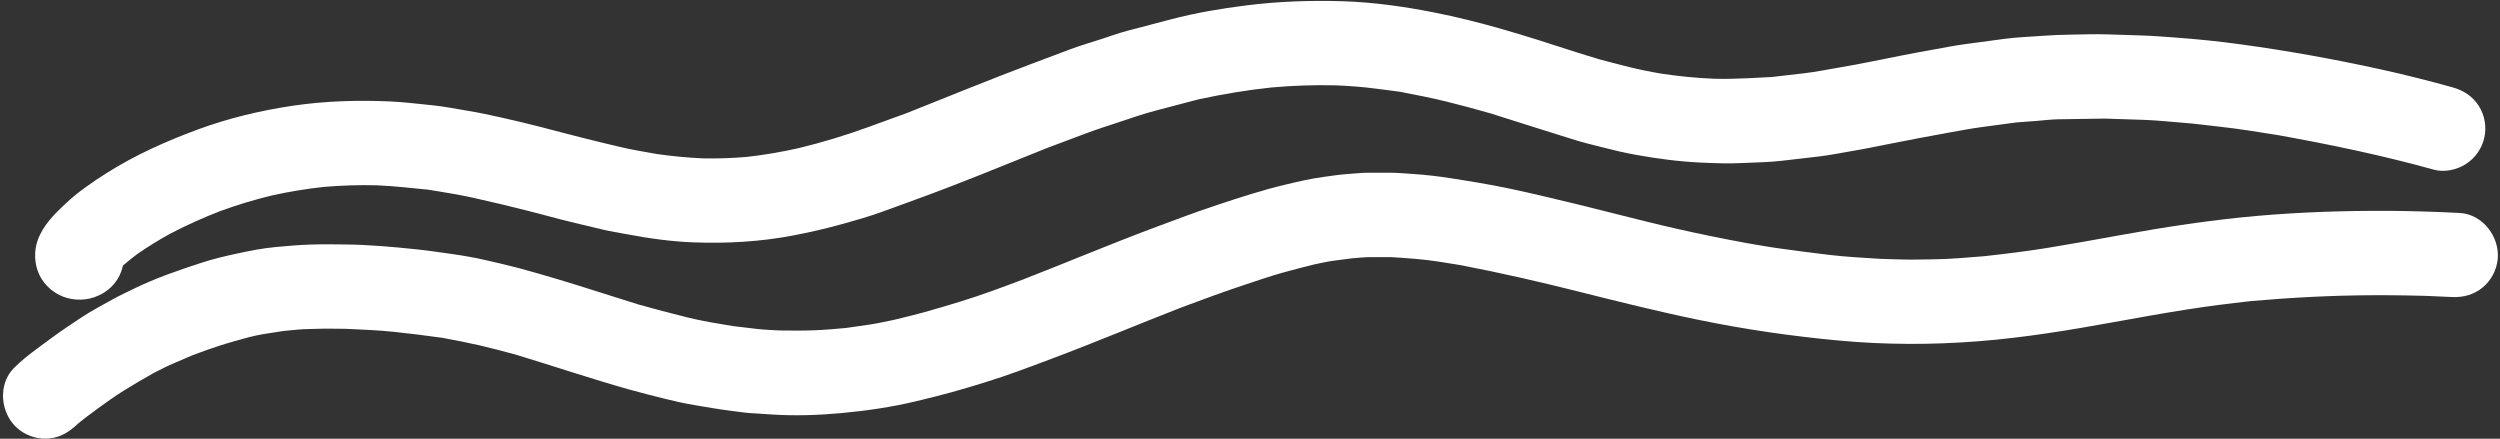
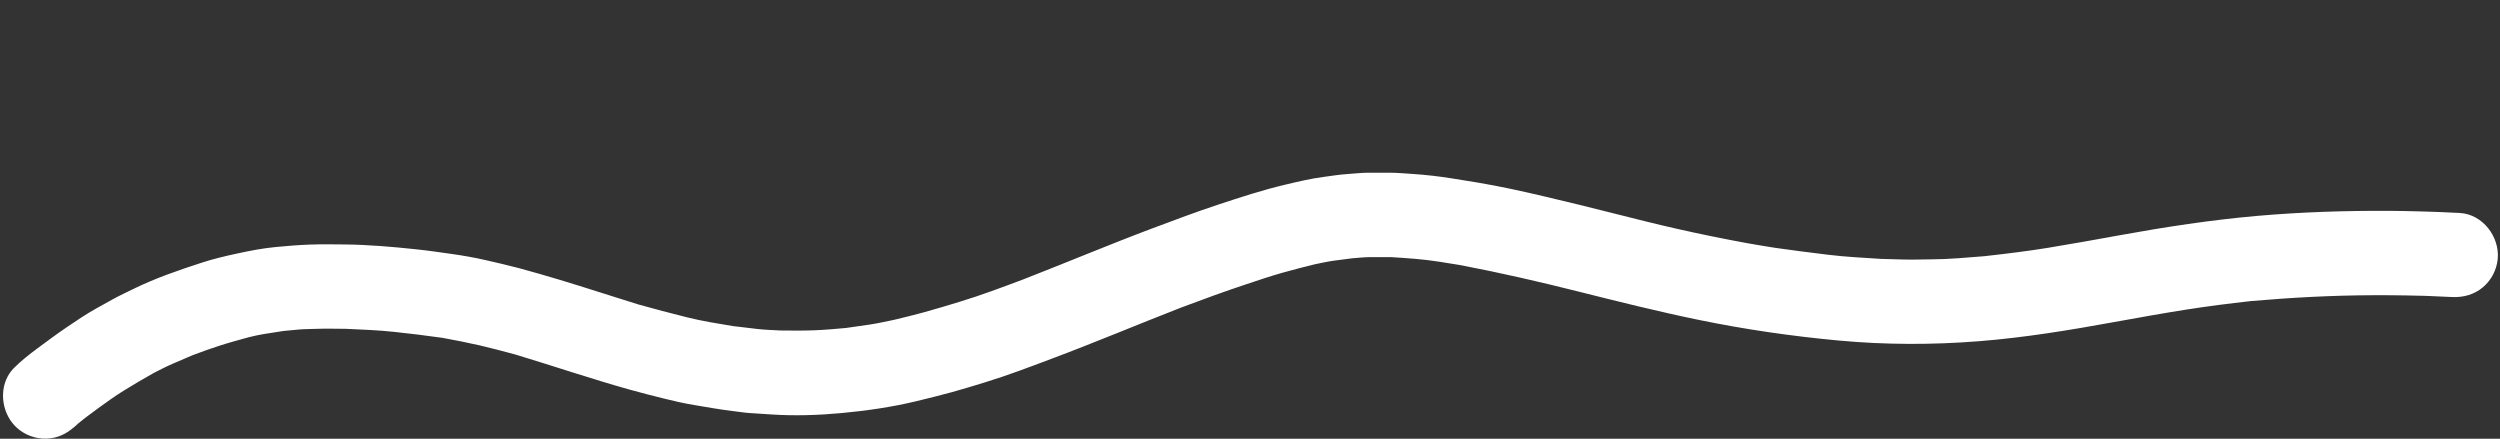
<svg xmlns="http://www.w3.org/2000/svg" fill="#ffffff" height="83.2" preserveAspectRatio="xMidYMid meet" version="1" viewBox="16.3 219.3 474.1 83.2" width="474.1" zoomAndPan="magnify">
  <rect x="16.3" y="219.3" width="474.1" height="83.2" fill="#333333" stroke="none" />
  <g id="change1_1">
-     <path d="M 24.211 272.227 C 25.008 273.492 26.152 274.512 27.484 275.203 C 29.465 276.234 31.957 276.41 34.082 275.699 C 36.133 275.016 37.859 273.676 38.871 271.73 C 39.211 271.082 39.453 270.387 39.602 269.672 C 40.48 268.906 41.391 268.184 42.324 267.48 C 44.32 266.09 46.391 264.824 48.52 263.648 C 51.617 262.02 54.801 260.594 58.062 259.328 C 61.281 258.156 64.555 257.164 67.887 256.359 C 71.137 255.641 74.41 255.105 77.719 254.746 C 81.062 254.461 84.406 254.355 87.766 254.438 C 91.031 254.578 94.277 254.961 97.531 255.273 C 100.375 255.734 103.215 256.188 106.031 256.805 C 109.535 257.574 113 258.418 116.48 259.297 C 119.195 259.984 121.891 260.746 124.613 261.402 C 126.582 261.875 128.551 262.348 130.523 262.82 C 132.051 263.188 133.617 263.422 135.16 263.715 C 139.398 264.516 143.664 265.121 147.984 265.27 C 154.234 265.488 160.484 265.145 166.637 263.969 C 169.766 263.371 172.887 262.668 175.957 261.809 C 178.512 261.098 181.098 260.367 183.594 259.457 C 185.922 258.609 188.246 257.766 190.57 256.918 C 198.734 253.945 206.766 250.605 214.828 247.383 C 217.301 246.453 219.77 245.527 222.238 244.598 C 224.273 243.836 226.332 243.176 228.398 242.496 C 230.68 241.746 232.945 240.938 235.27 240.328 C 238.004 239.609 240.738 238.887 243.477 238.168 C 248.102 237.16 252.766 236.375 257.477 235.883 C 261.484 235.527 265.5 235.391 269.523 235.48 C 272.109 235.582 274.672 235.777 277.234 236.109 C 278.754 236.305 280.27 236.504 281.785 236.699 C 284.738 237.277 287.68 237.84 290.602 238.559 C 293.418 239.25 296.199 240.016 298.988 240.809 C 304.359 242.488 309.711 244.23 315.09 245.883 C 316.77 246.398 318.484 246.801 320.188 247.238 C 322.258 247.773 324.332 248.262 326.441 248.645 C 330.523 249.379 334.645 249.938 338.789 250.129 C 341.453 250.25 344.129 250.352 346.793 250.215 C 349.258 250.094 351.754 250.074 354.207 249.789 C 356.566 249.516 358.926 249.246 361.285 248.969 C 363.523 248.703 365.758 248.227 367.984 247.859 C 370.145 247.504 372.289 247.035 374.438 246.621 C 378.328 245.867 382.211 245.09 386.113 244.406 C 388.066 244.062 390.012 243.684 391.977 243.418 C 394.219 243.117 396.461 242.816 398.699 242.516 C 399.977 242.418 401.254 242.324 402.531 242.23 C 403.891 242.125 405.273 241.938 406.641 241.922 C 409.566 241.879 412.488 241.832 415.414 241.789 C 417.957 241.875 420.496 241.953 423.039 242.035 C 425.41 242.125 427.785 242.391 430.152 242.566 C 432.406 242.73 434.652 243.043 436.898 243.285 C 440.734 243.699 444.551 244.32 448.363 244.934 C 458.281 246.723 468.125 248.77 477.836 251.473 C 479.836 252.027 482.156 251.527 483.879 250.441 C 485.664 249.316 486.949 247.5 487.418 245.441 C 487.887 243.383 487.512 241.191 486.391 239.402 C 485.223 237.555 483.461 236.438 481.391 235.859 C 476.883 234.609 472.34 233.457 467.773 232.453 C 458.996 230.523 450.172 228.934 441.266 227.715 C 437.18 227.156 433.078 226.73 428.969 226.43 C 426.758 226.266 424.555 226.094 422.344 226.023 C 419.871 225.945 417.402 225.863 414.93 225.785 C 415.273 225.797 415.613 225.809 415.957 225.82 C 413.512 225.738 411.059 225.84 408.613 225.879 C 407.02 225.902 405.461 225.965 403.871 226.082 C 401.395 226.27 398.871 226.34 396.406 226.672 C 393.918 227.008 391.422 227.344 388.93 227.676 C 386.883 227.949 384.848 228.367 382.809 228.727 C 380.914 229.055 379.027 229.418 377.137 229.785 C 373.082 230.578 369.031 231.453 364.957 232.129 C 362.812 232.484 360.66 232.938 358.496 233.188 C 356.41 233.43 354.32 233.668 352.23 233.91 C 350.676 233.984 349.117 234.066 347.562 234.145 C 345.488 234.25 343.434 234.281 341.359 234.234 C 338.023 234.094 334.711 233.773 331.414 233.277 C 329.066 232.883 326.738 232.402 324.434 231.809 C 322.914 231.414 321.395 231.02 319.875 230.629 C 317.953 230.043 316.027 229.473 314.117 228.848 C 305.57 226.062 297.008 223.375 288.176 221.645 C 282.531 220.535 276.789 219.727 271.035 219.539 C 264.848 219.34 258.691 219.562 252.543 220.336 C 247.766 220.941 242.973 221.754 238.312 222.98 C 235.594 223.691 232.871 224.41 230.156 225.121 C 228.488 225.562 226.867 226.148 225.23 226.688 C 223.25 227.336 221.219 227.914 219.262 228.645 C 216.906 229.531 214.555 230.418 212.195 231.305 C 204.211 234.301 196.312 237.539 188.387 240.695 C 185.934 241.586 183.484 242.48 181.031 243.375 C 176.684 244.961 172.246 246.309 167.746 247.395 C 164.5 248.121 161.238 248.691 157.934 249.055 C 155.156 249.293 152.383 249.391 149.598 249.332 C 146.656 249.207 143.742 248.918 140.832 248.504 C 138.523 248.078 136.188 247.719 133.906 247.168 C 131.414 246.57 128.922 246 126.441 245.355 C 121.324 244.02 116.215 242.648 111.047 241.516 C 109.082 241.082 107.133 240.66 105.145 240.336 C 102.867 239.961 100.574 239.488 98.277 239.262 C 95.621 239 92.965 238.66 90.301 238.539 C 84.168 238.266 78.039 238.441 71.957 239.332 C 65.762 240.242 59.598 241.715 53.719 243.891 C 47.773 246.094 41.945 248.695 36.57 252.09 C 33.832 253.82 31.086 255.699 28.719 257.926 C 26.582 259.934 24.445 262.047 23.445 264.875 C 22.719 266.93 22.805 269.305 23.711 271.297 C 23.855 271.617 24.023 271.93 24.211 272.227" />
    <path d="M 482.762 259.688 C 481.645 259.629 480.531 259.574 479.418 259.531 C 478.77 259.508 478.121 259.484 477.473 259.461 C 477.441 259.461 477.41 259.461 477.379 259.457 C 477.316 259.457 477.25 259.453 477.188 259.453 C 477.164 259.449 477.145 259.449 477.121 259.449 C 477.117 259.449 477.109 259.449 477.105 259.449 C 476.484 259.43 475.863 259.406 475.242 259.391 C 473.332 259.34 471.422 259.297 469.512 259.285 C 461.094 259.246 452.68 259.508 444.293 260.246 C 435.559 261.02 426.914 262.34 418.293 263.91 C 413.73 264.738 409.172 265.562 404.598 266.309 C 400.625 266.953 396.637 267.434 392.637 267.883 C 389.273 268.156 385.895 268.465 382.52 268.484 C 380.777 268.496 379.027 268.562 377.285 268.516 C 375.855 268.477 374.426 268.434 372.996 268.395 C 369.652 268.184 366.293 268.012 362.965 267.609 C 359.629 267.207 356.305 266.777 352.977 266.305 C 351.219 266.02 349.453 265.746 347.699 265.426 C 343.184 264.598 338.695 263.684 334.215 262.668 C 330.23 261.77 326.266 260.762 322.301 259.762 C 317.867 258.645 313.434 257.539 308.98 256.504 C 304.809 255.527 300.605 254.598 296.375 253.898 C 296.559 253.93 296.738 253.957 296.918 253.984 C 295.129 253.695 293.34 253.406 291.547 253.117 C 289.121 252.734 286.672 252.449 284.223 252.289 C 282.789 252.199 281.344 252.059 279.906 252.055 C 278.523 252.055 277.137 252.055 275.754 252.055 C 274.434 252.055 273.098 252.227 271.781 252.309 C 270.309 252.406 268.84 252.648 267.379 252.84 C 264.867 253.164 262.395 253.758 259.934 254.344 C 255.668 255.355 251.508 256.723 247.344 258.094 C 243.18 259.469 239.07 261.02 234.961 262.559 C 226.676 265.668 218.512 269.113 210.262 272.32 C 206.348 273.789 202.422 275.266 198.422 276.488 C 196.113 277.195 193.812 277.891 191.484 278.531 C 189.594 279.051 187.688 279.512 185.781 279.969 C 184.301 280.262 182.816 280.617 181.324 280.836 C 179.797 281.059 178.27 281.277 176.742 281.496 C 174.73 281.684 172.727 281.855 170.703 281.938 C 168.555 282.02 166.418 282.004 164.27 281.973 C 162.816 281.887 161.344 281.855 159.898 281.684 C 158.352 281.5 156.805 281.312 155.254 281.133 C 152.348 280.652 149.418 280.184 146.559 279.469 C 143.473 278.695 140.402 277.891 137.34 277.031 C 132.359 275.5 127.41 273.855 122.418 272.359 C 119.895 271.605 117.371 270.863 114.824 270.18 C 112.672 269.602 110.5 269.113 108.324 268.613 C 106.246 268.133 104.102 267.766 101.988 267.465 C 99.73 267.145 97.48 266.816 95.211 266.578 C 90.75 266.102 86.242 265.711 81.754 265.66 C 79.535 265.637 77.332 265.602 75.117 265.68 C 72.941 265.754 70.801 265.938 68.637 266.141 C 66.141 266.371 63.68 266.855 61.23 267.387 C 59.031 267.863 56.816 268.383 54.672 269.078 C 50.289 270.5 45.887 272.004 41.742 274.027 C 40.363 274.699 38.969 275.344 37.629 276.086 C 36.602 276.656 35.574 277.23 34.543 277.801 C 32.688 278.832 30.918 280.031 29.16 281.219 C 27.195 282.547 25.285 283.961 23.383 285.375 C 21.836 286.523 20.316 287.715 18.953 289.078 C 16.375 291.668 16.293 295.855 18.156 298.82 C 18.523 299.398 18.961 299.93 19.465 300.395 C 20.996 301.793 23.059 302.551 25.129 302.484 C 27.145 302.418 28.906 301.586 30.367 300.27 C 30.27 300.367 30.168 300.461 30.07 300.555 C 31.57 299.129 33.289 297.922 34.953 296.691 C 36.523 295.559 38.098 294.41 39.742 293.395 C 41.637 292.219 43.539 291.105 45.477 290.016 C 46.625 289.449 47.762 288.832 48.938 288.328 C 50.223 287.777 51.508 287.227 52.793 286.672 C 54.422 286.062 56.047 285.465 57.703 284.93 C 59.605 284.312 61.523 283.785 63.449 283.258 C 64.395 283.031 65.344 282.801 66.297 282.652 C 67.566 282.453 68.836 282.254 70.105 282.059 C 71.027 281.973 71.945 281.887 72.863 281.801 C 73.91 281.703 74.973 281.703 76.023 281.668 C 77.992 281.602 79.957 281.637 81.926 281.66 C 84.965 281.797 88.016 281.914 91.043 282.234 C 94.109 282.559 97.152 282.938 100.203 283.367 C 102.555 283.805 104.891 284.25 107.223 284.785 C 109.516 285.316 111.777 285.926 114.051 286.535 C 121.219 288.703 128.316 291.102 135.523 293.137 C 137.824 293.781 140.133 294.367 142.453 294.941 C 144.273 295.395 146.137 295.809 147.988 296.117 C 150.398 296.52 152.797 296.957 155.223 297.246 C 156.32 297.379 157.43 297.559 158.531 297.633 C 159.863 297.719 161.195 297.809 162.531 297.895 C 166.973 298.188 171.477 298.047 175.906 297.633 C 180.613 297.188 185.297 296.523 189.902 295.422 C 192.234 294.859 194.555 294.293 196.863 293.656 C 198.973 293.074 201.062 292.43 203.152 291.789 C 207.379 290.496 211.516 288.914 215.648 287.363 C 223.934 284.258 232.086 280.82 240.324 277.613 C 244.426 276.078 248.535 274.562 252.691 273.188 C 254.953 272.441 257.215 271.664 259.512 271.02 C 261.578 270.441 263.645 269.902 265.73 269.398 C 266.91 269.172 268.094 268.887 269.281 268.73 C 270.426 268.582 271.578 268.434 272.727 268.281 C 273.906 268.188 275.098 268.059 276.273 268.059 C 277.547 268.059 278.82 268.059 280.09 268.059 C 283.152 268.254 286.219 268.449 289.254 268.934 C 290.676 269.164 292.102 269.395 293.523 269.621 C 293.484 269.617 293.445 269.609 293.402 269.605 C 300.852 271.035 308.223 272.723 315.57 274.574 C 323.199 276.492 330.824 278.395 338.531 279.98 C 347.242 281.77 356.074 283.051 364.926 283.871 C 373.785 284.699 382.715 284.711 391.586 284.008 C 400.234 283.324 408.785 281.914 417.316 280.359 C 421.809 279.547 426.297 278.738 430.805 278.027 C 434.914 277.379 439.027 276.859 443.156 276.398 C 450.879 275.723 458.605 275.312 466.355 275.285 C 468.359 275.277 470.367 275.293 472.371 275.32 C 473.27 275.328 474.164 275.355 475.059 275.379 C 475.324 275.383 475.582 275.395 475.836 275.395 C 476.141 275.406 476.445 275.414 476.75 275.426 C 478.242 275.484 479.738 275.547 481.23 275.625 C 483.398 275.738 485.449 275.203 487.141 273.793 C 488.742 272.449 489.766 270.5 489.965 268.422 C 490.371 264.223 487.117 259.918 482.762 259.688" />
  </g>
</svg>